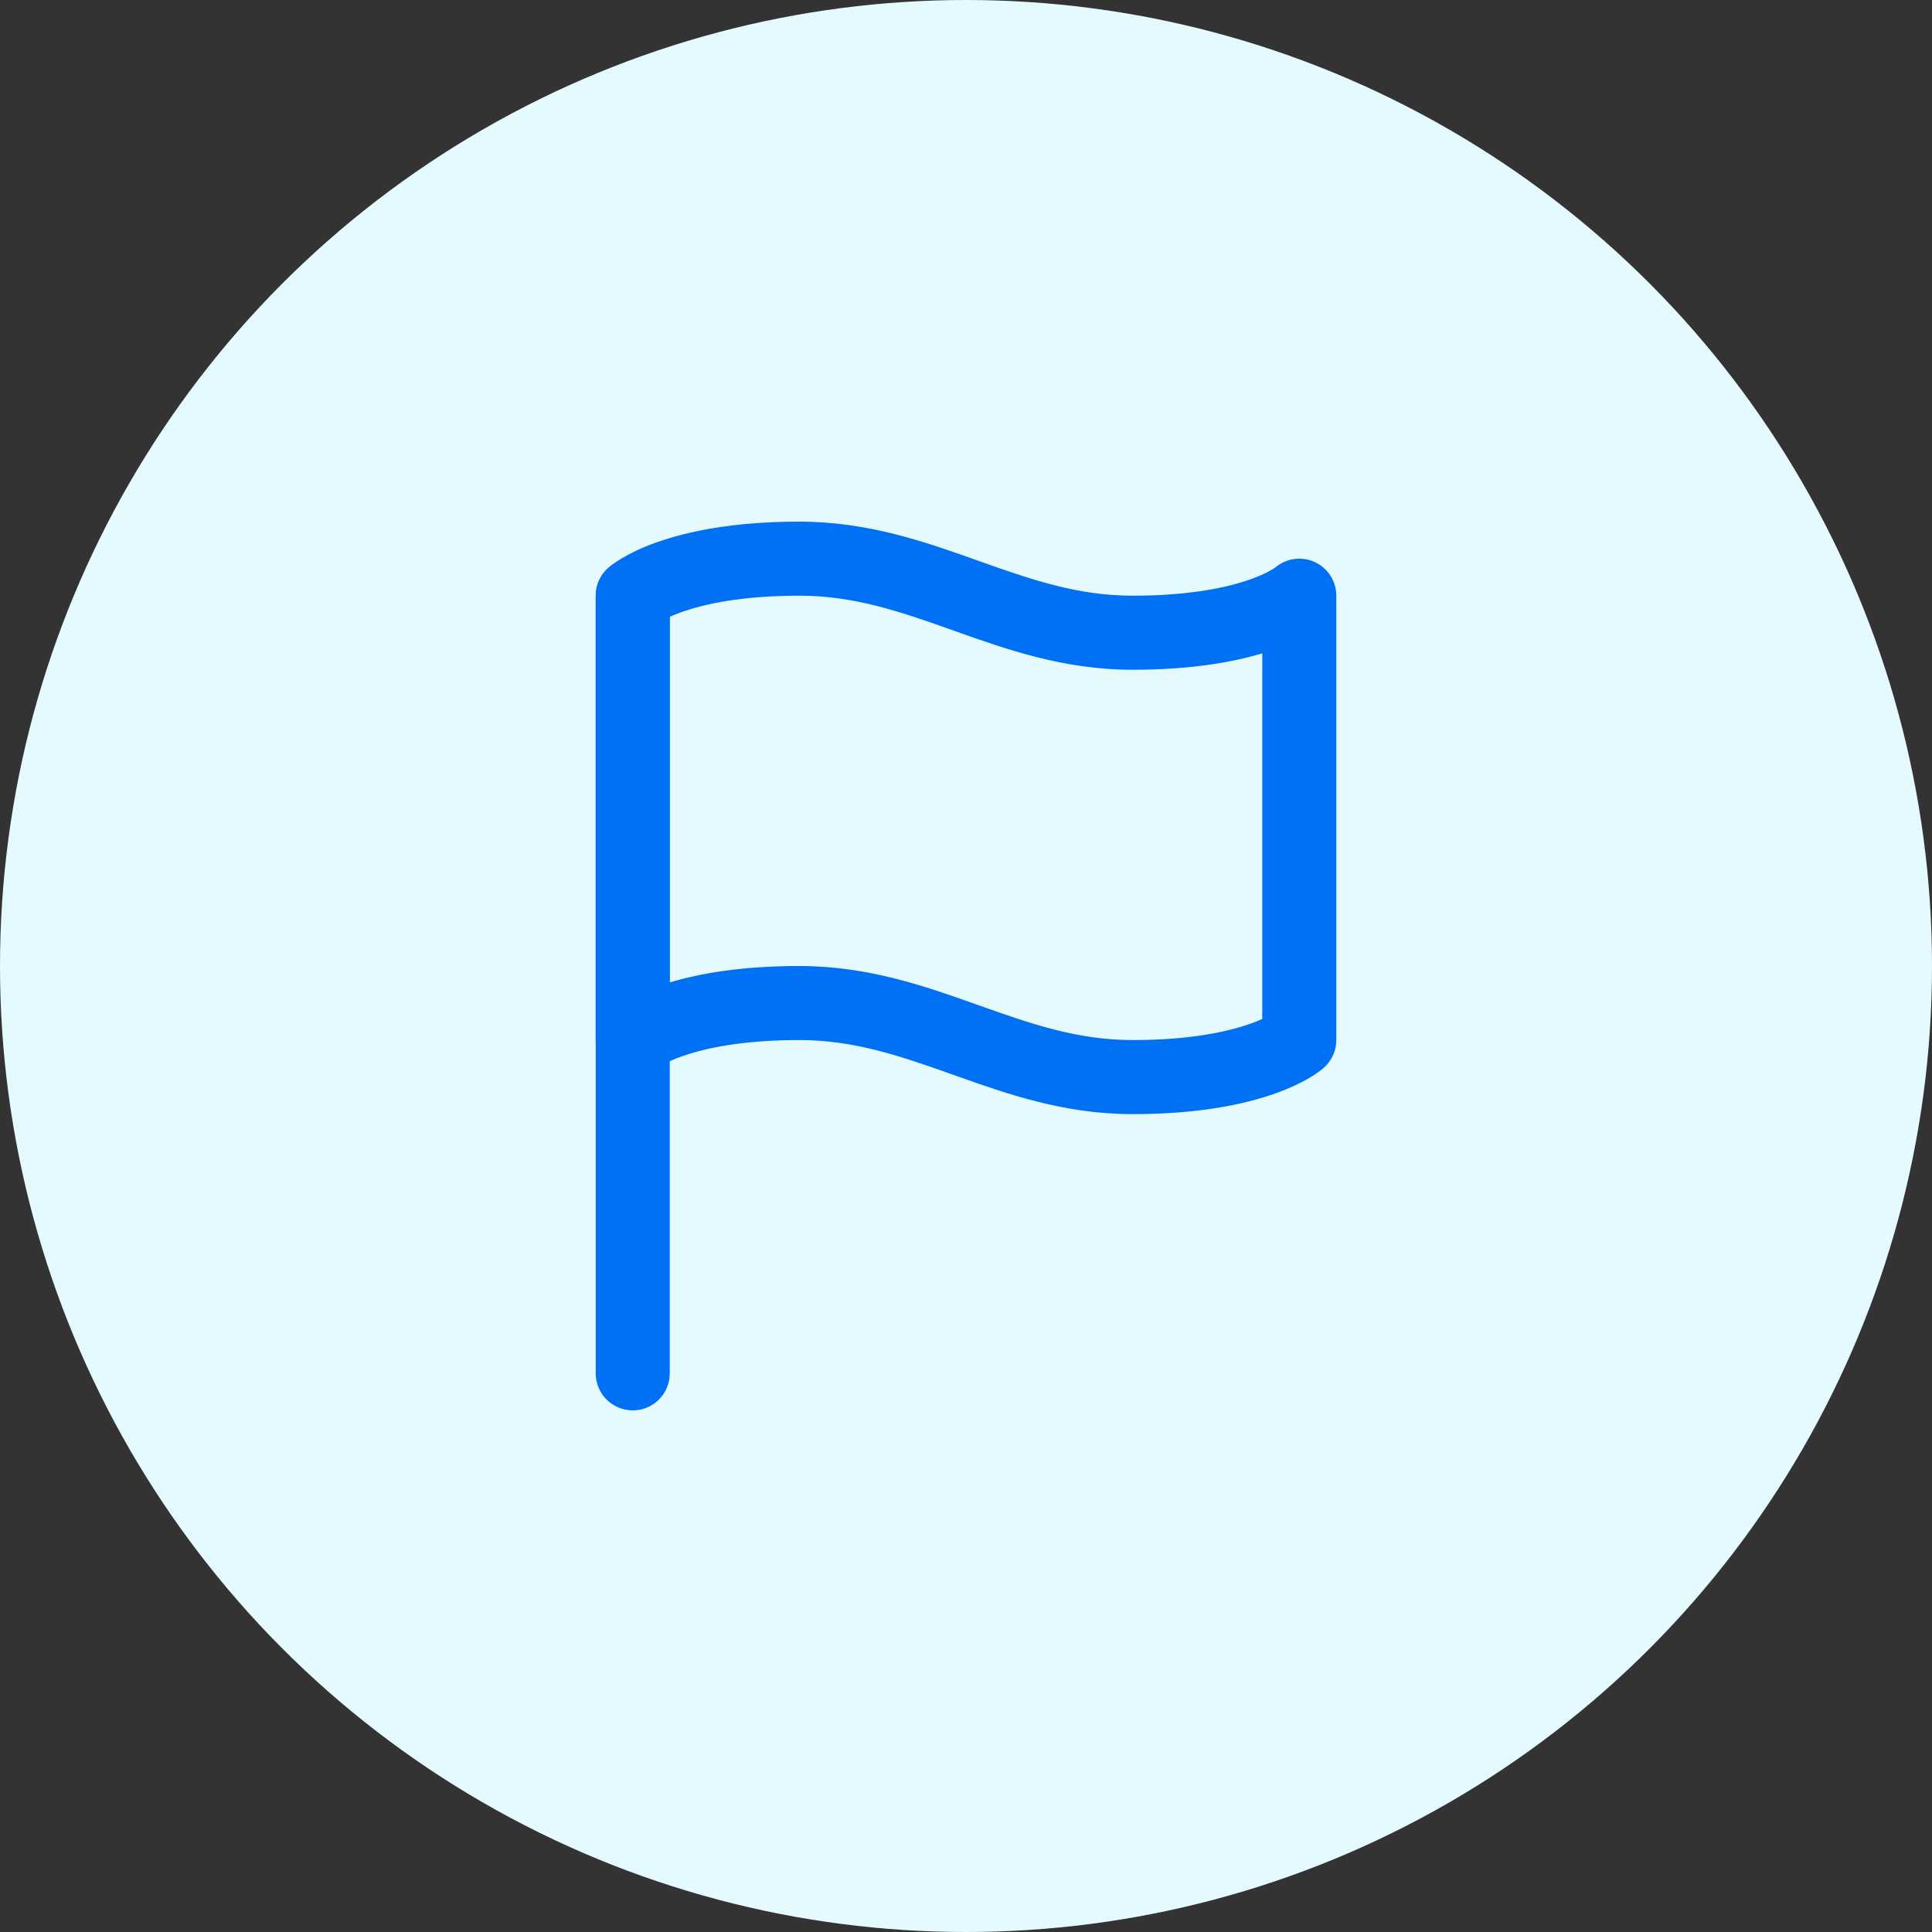
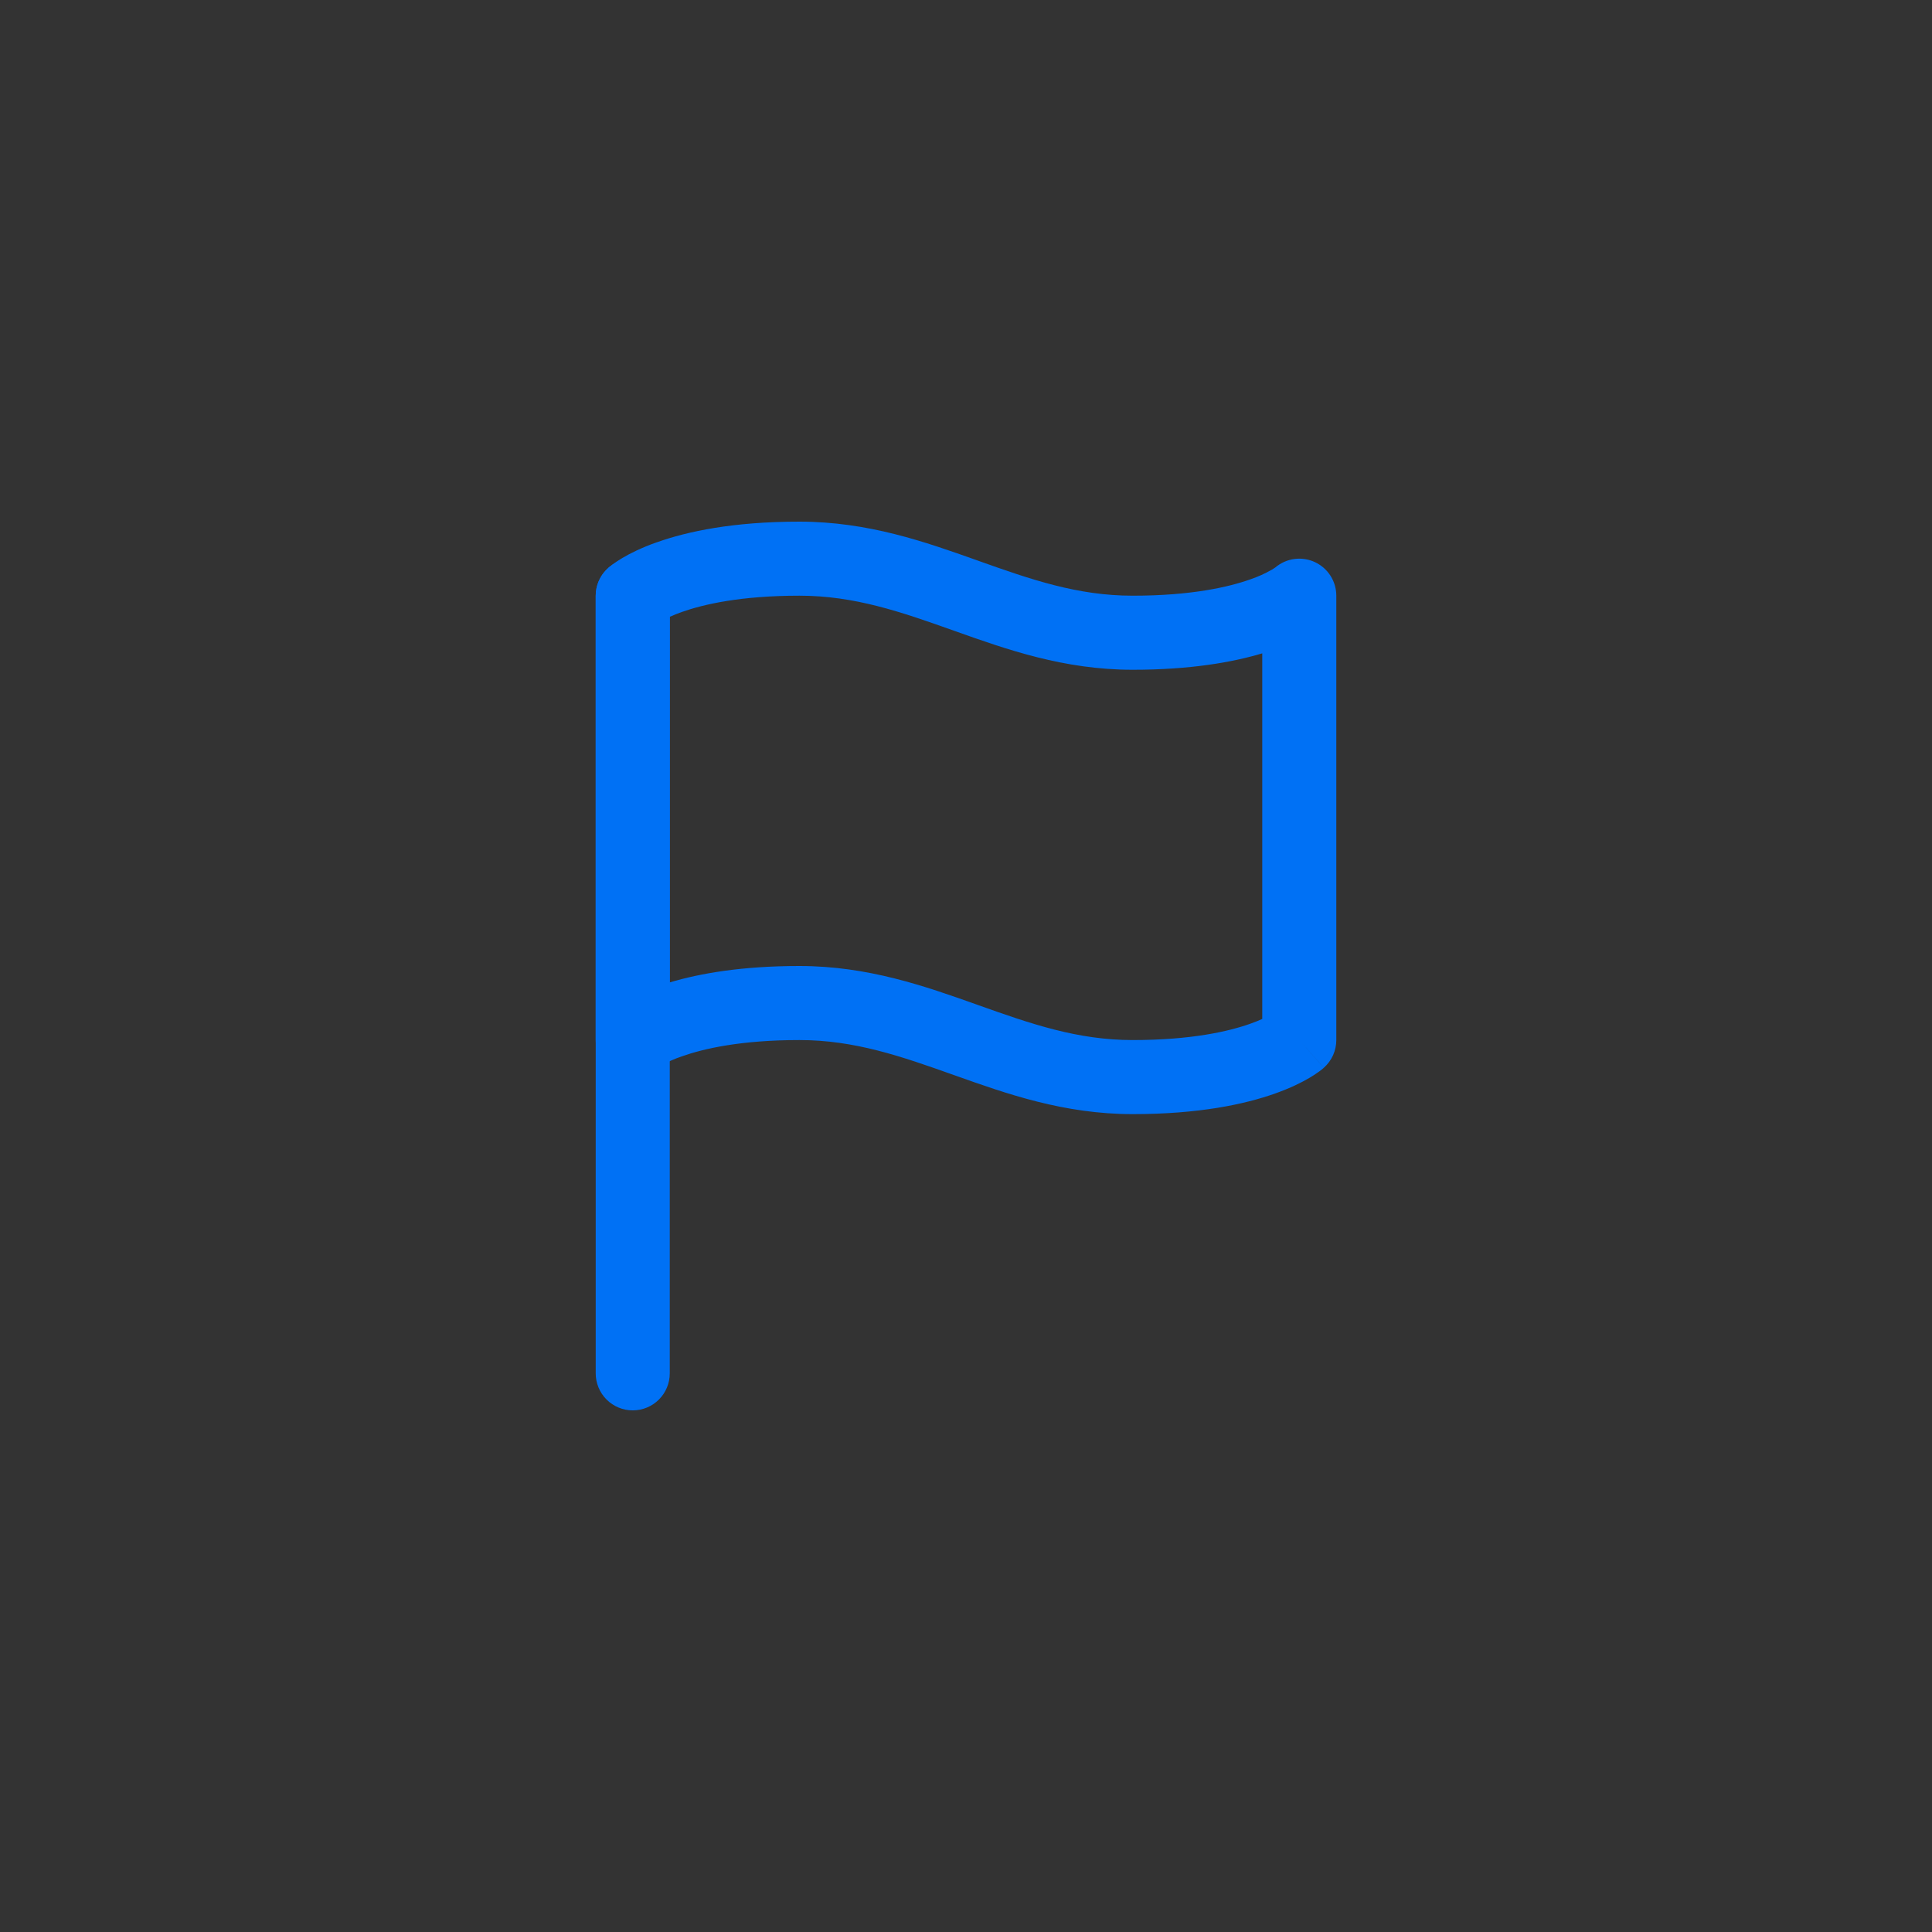
<svg xmlns="http://www.w3.org/2000/svg" width="100" height="100" viewBox="0 0 100 100" fill="none">
  <rect x="0" y="0" width="100" height="100" fill="#333333" stroke="none" />
-   <circle cx="50" cy="50" r="50" fill="#E5FAFF" />
-   <path d="M32.751 28.918C33.259 28.918 33.746 29.12 34.106 29.479C34.465 29.839 34.667 30.326 34.667 30.835V71.085C34.667 71.593 34.465 72.081 34.106 72.44C33.746 72.799 33.259 73.001 32.751 73.001C32.242 73.001 31.755 72.799 31.395 72.44C31.036 72.081 30.834 71.593 30.834 71.085V30.835C30.834 30.326 31.036 29.839 31.395 29.479C31.755 29.12 32.242 28.918 32.751 28.918Z" fill="#0071F5" />
+   <path d="M32.751 28.918C33.259 28.918 33.746 29.12 34.106 29.479C34.465 29.839 34.667 30.326 34.667 30.835V71.085C34.667 71.593 34.465 72.081 34.106 72.44C33.746 72.799 33.259 73.001 32.751 73.001C32.242 73.001 31.755 72.799 31.395 72.44C31.036 72.081 30.834 71.593 30.834 71.085V30.835C30.834 30.326 31.036 29.839 31.395 29.479C31.755 29.12 32.242 28.918 32.751 28.918" fill="#0071F5" />
  <path d="M33.996 28.07C35.572 27.508 37.949 27 41.376 27C44.941 27 47.902 28.054 50.547 28.993L50.643 29.028C53.364 29.996 55.766 30.833 58.626 30.833C61.669 30.833 63.605 30.383 64.721 29.986C65.108 29.855 65.481 29.686 65.836 29.484C65.932 29.427 65.99 29.384 66.013 29.369L66.018 29.365C66.298 29.131 66.638 28.98 67 28.933C67.362 28.885 67.73 28.942 68.061 29.096C68.391 29.25 68.671 29.495 68.867 29.803C69.063 30.111 69.167 30.468 69.167 30.833V53.833C69.167 54.104 69.11 54.371 68.999 54.618C68.888 54.865 68.726 55.085 68.523 55.265L67.251 53.833C68.523 55.265 68.523 55.267 68.521 55.267V55.269L68.516 55.273L68.506 55.282L68.483 55.301C68.417 55.358 68.349 55.412 68.278 55.462C68.12 55.577 67.957 55.684 67.789 55.783C67.379 56.026 66.794 56.317 66.007 56.597C64.427 57.159 62.051 57.667 58.626 57.667C55.061 57.667 52.099 56.612 49.454 55.673L49.359 55.639C46.637 54.671 44.235 53.833 41.376 53.833C38.332 53.833 36.396 54.284 35.281 54.681C34.894 54.812 34.52 54.98 34.165 55.183C34.103 55.219 34.042 55.259 33.983 55.301C33.704 55.536 33.363 55.686 33.001 55.734C32.639 55.782 32.272 55.725 31.941 55.571C31.61 55.416 31.33 55.171 31.134 54.863C30.938 54.556 30.834 54.198 30.834 53.833V30.833C30.834 30.563 30.892 30.295 31.003 30.049C31.114 29.802 31.276 29.581 31.478 29.402L32.751 30.833C31.478 29.402 31.478 29.4 31.48 29.4V29.396L31.486 29.392L31.495 29.382L31.518 29.363C31.584 29.307 31.653 29.253 31.723 29.202C31.846 29.114 32.007 29.005 32.212 28.882C32.622 28.639 33.207 28.347 33.995 28.068L33.996 28.07ZM34.667 31.926V50.849C36.224 50.383 38.405 50 41.376 50C44.941 50 47.902 51.054 50.547 51.993L50.643 52.028C53.364 52.996 55.766 53.833 58.626 53.833C61.669 53.833 63.605 53.383 64.721 52.986C64.962 52.9 65.165 52.818 65.334 52.741V33.818C63.778 34.283 61.596 34.667 58.626 34.667C55.061 34.667 52.099 33.612 49.454 32.673L49.359 32.639C46.637 31.671 44.235 30.833 41.376 30.833C38.332 30.833 36.396 31.284 35.281 31.68C35.073 31.754 34.868 31.836 34.667 31.926Z" fill="#0071F5" />
</svg>